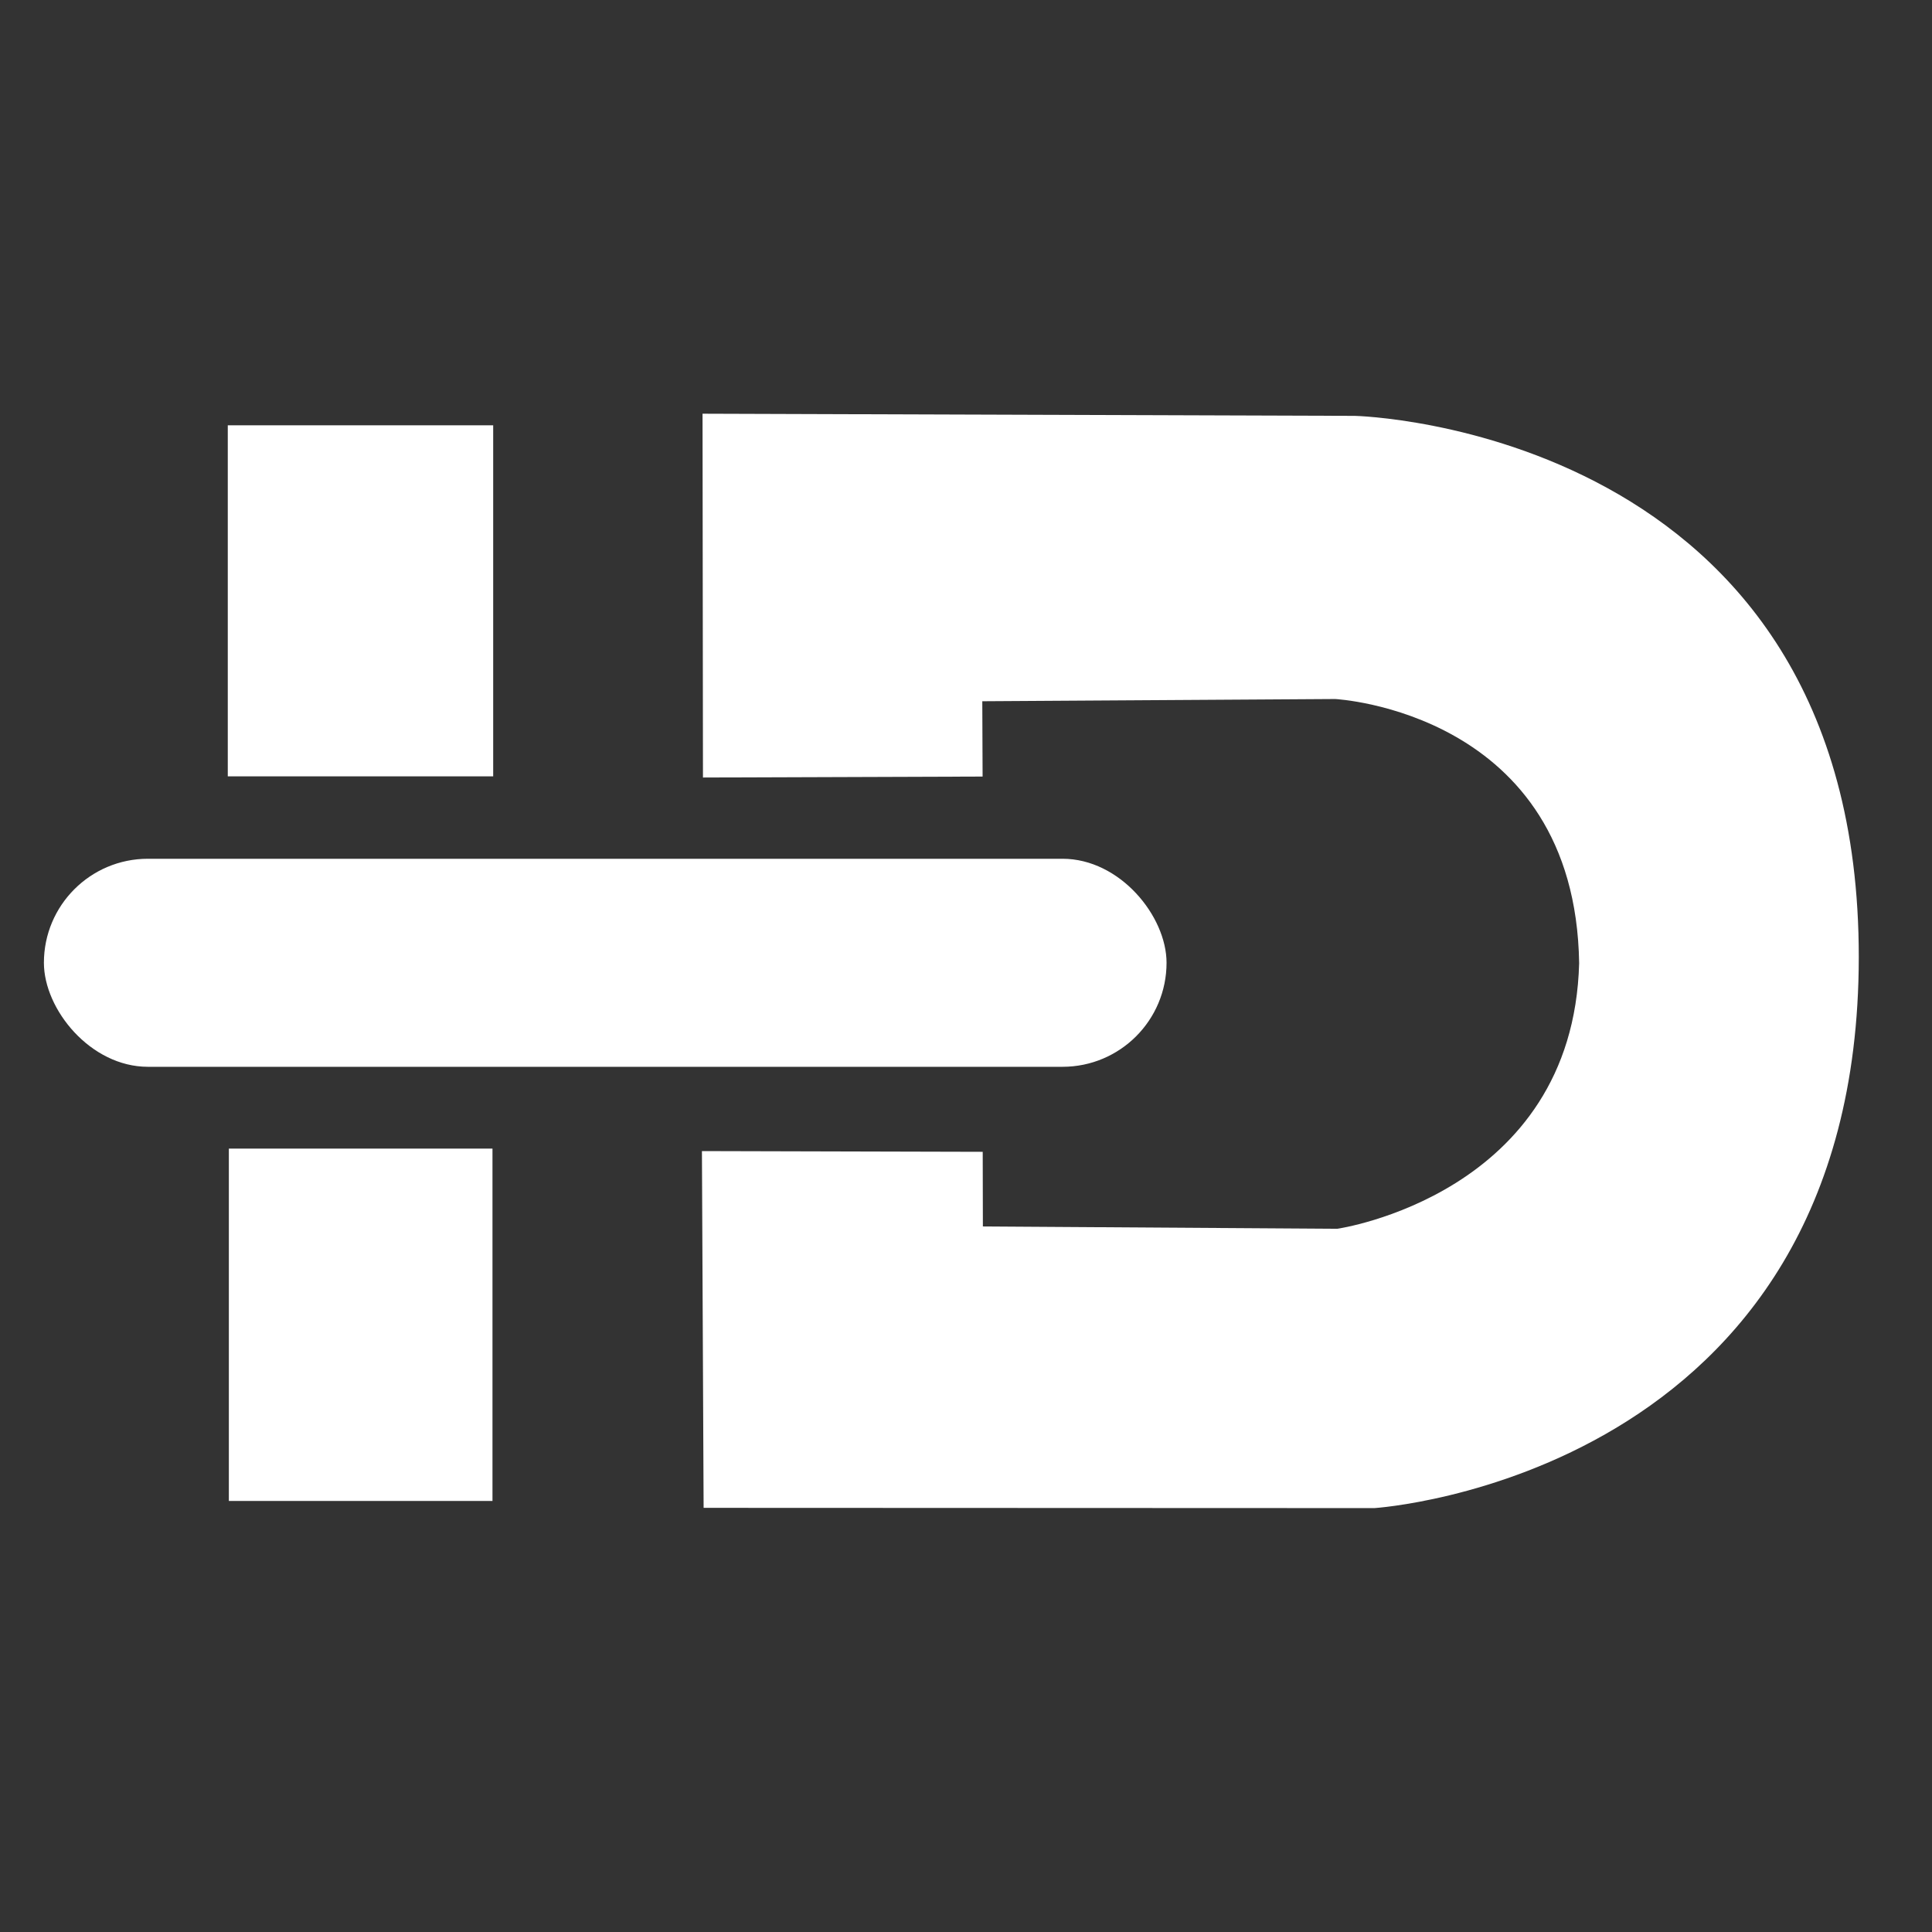
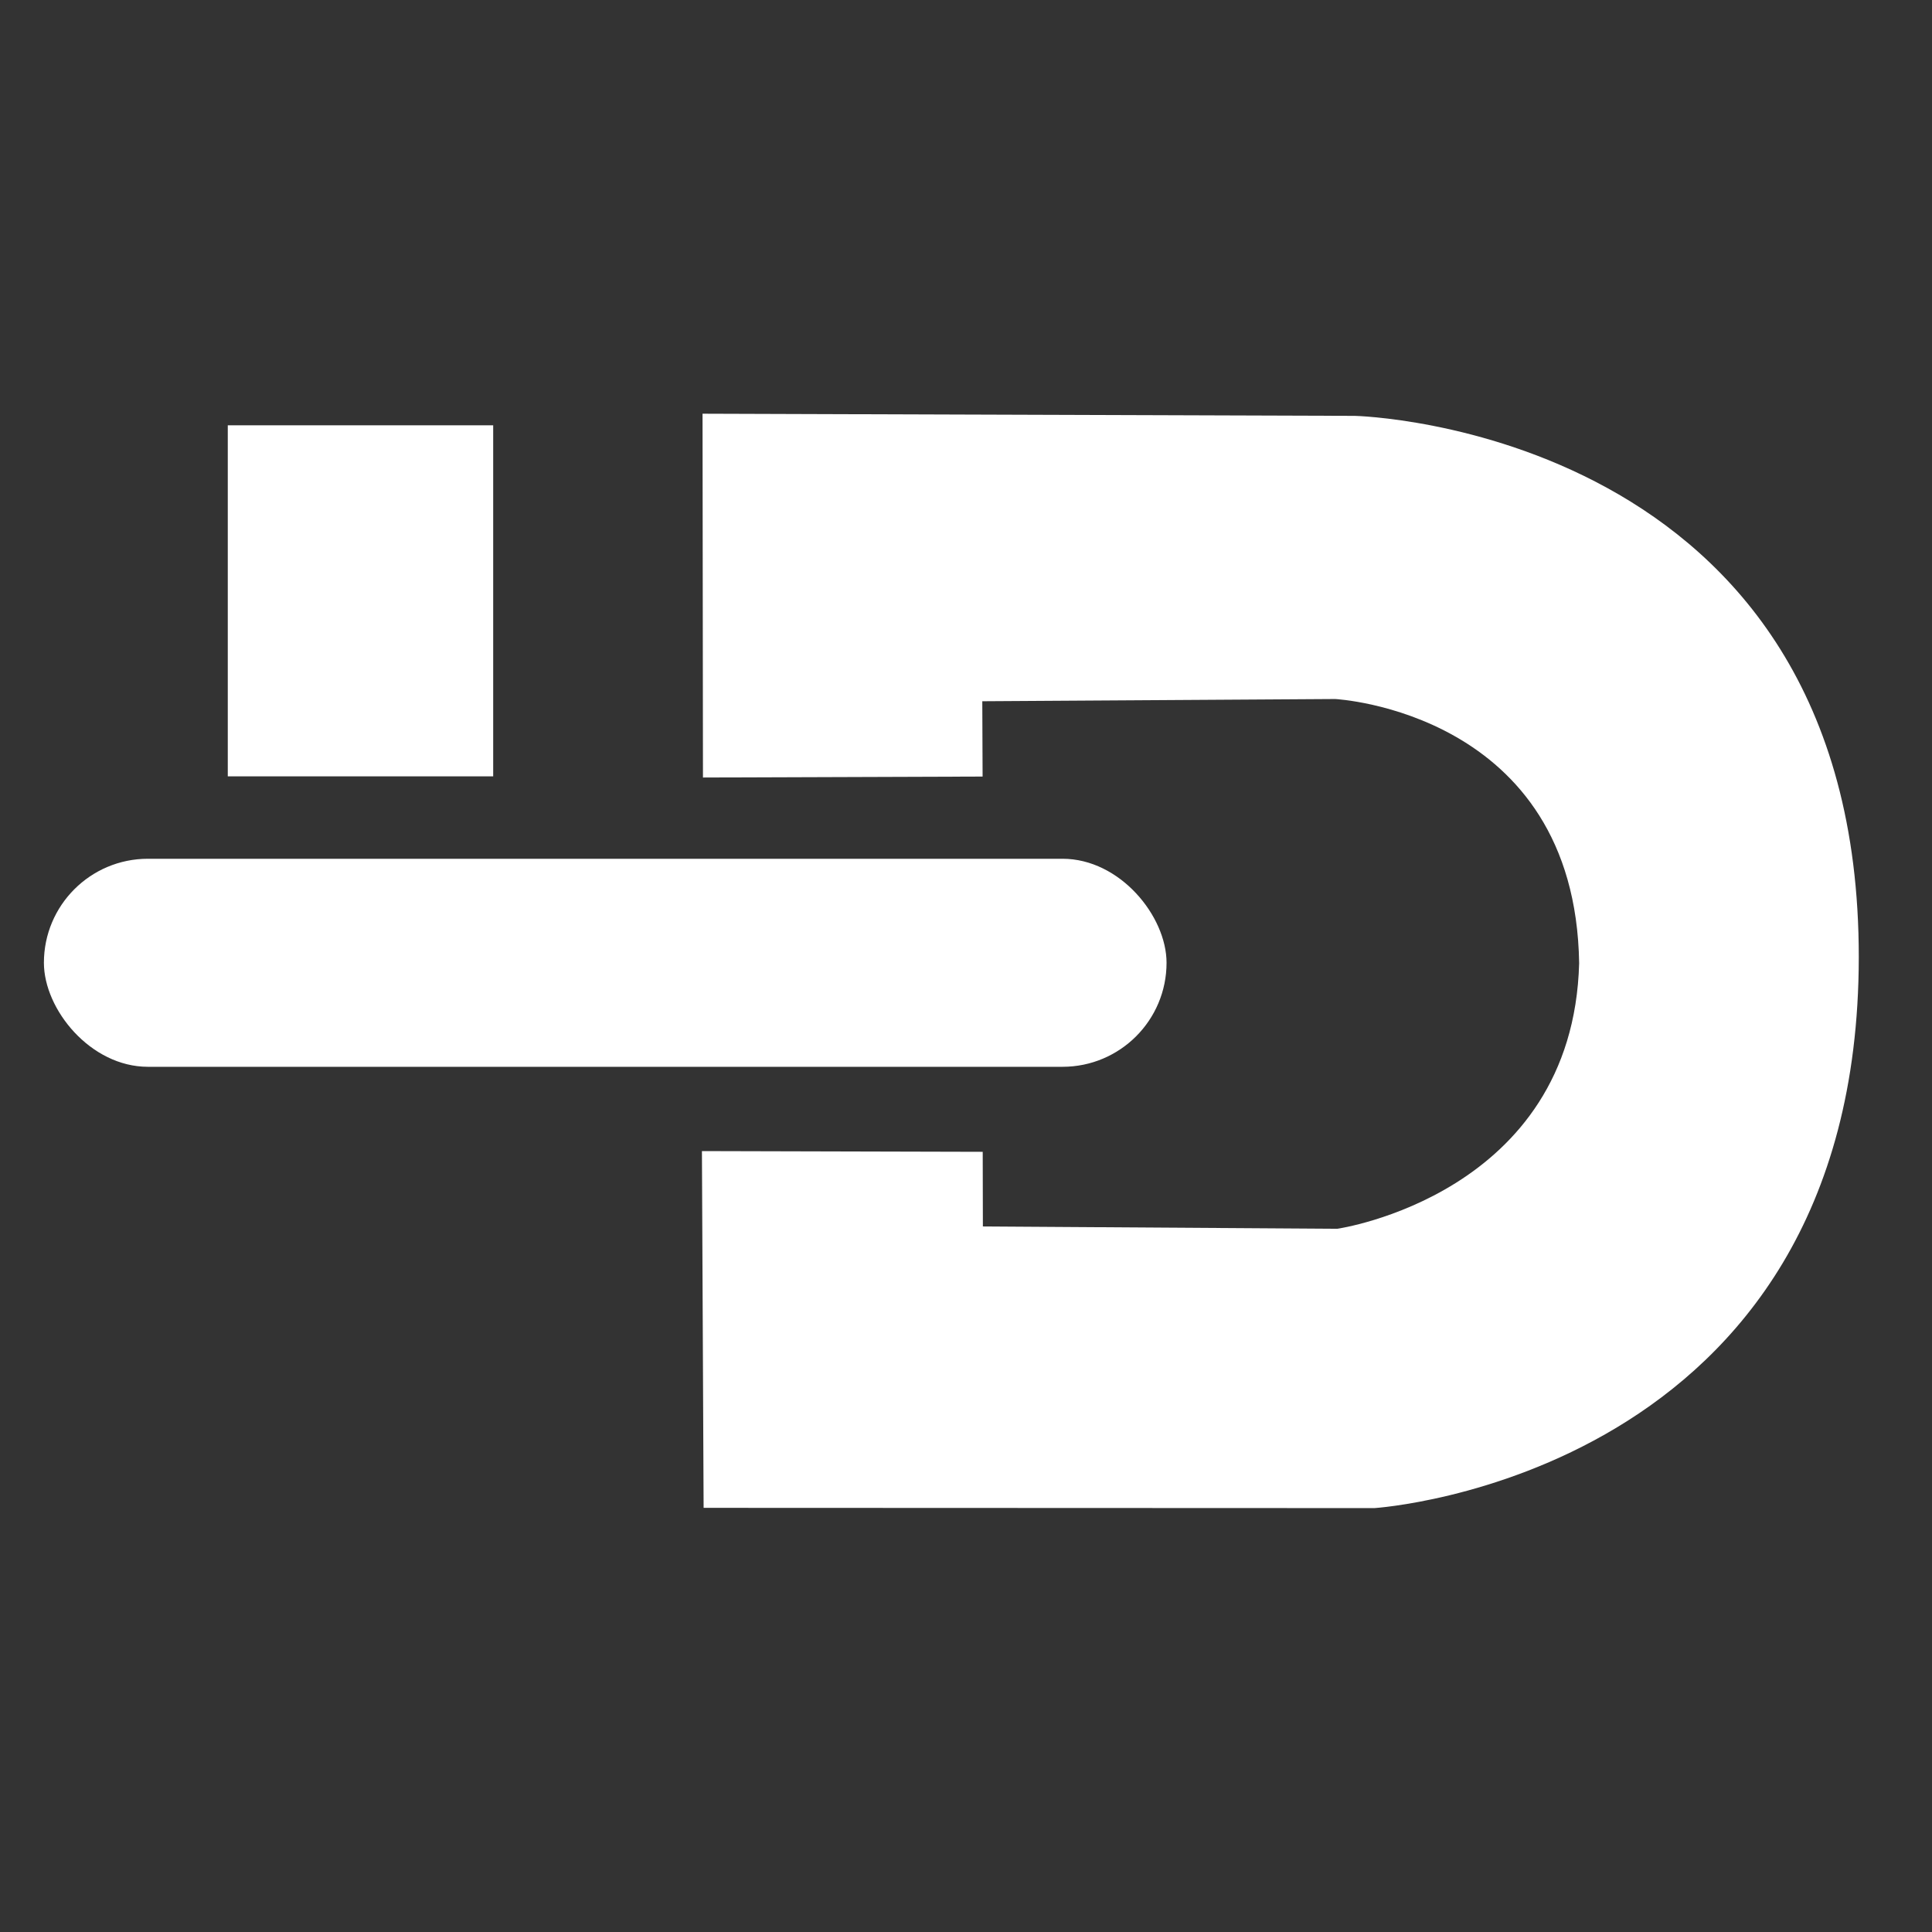
<svg xmlns="http://www.w3.org/2000/svg" width="110" height="110" version="1.1" viewBox="0 0 110 110" xml:space="preserve">
  <rect x="0" y="0" width="110" height="110" fill="#333333" stroke="none" />
  <g transform="matrix(1.333 0 0 -1.333 -411.93 772.5)" fill="#fff">
    <path d="m330.09 546.36h-11.336v14.994h11.336z" />
-     <path d="m330.06 515.41h-11.26v15.05h11.26z" />
    <path d="m339.05 546.31-0.018 15.539 27.864-0.092s21.544-0.488 21.522-23.133c-0.022-22.203-20.689-23.519-20.689-23.519l-28.651 0.011-0.072 15.238 11.993-0.031 7e-3 -3.188 15.139-0.099s10.066 1.448 10.329 11.343c-0.165 10.754-10.422 11.284-10.422 11.284l-15.071-0.095 0.013-3.217z" />
    <rect transform="scale(1,-1)" x="310.9" y="-542.84" width="47.951" height="8.886" ry="4.443" fill-rule="evenodd" />
  </g>
</svg>